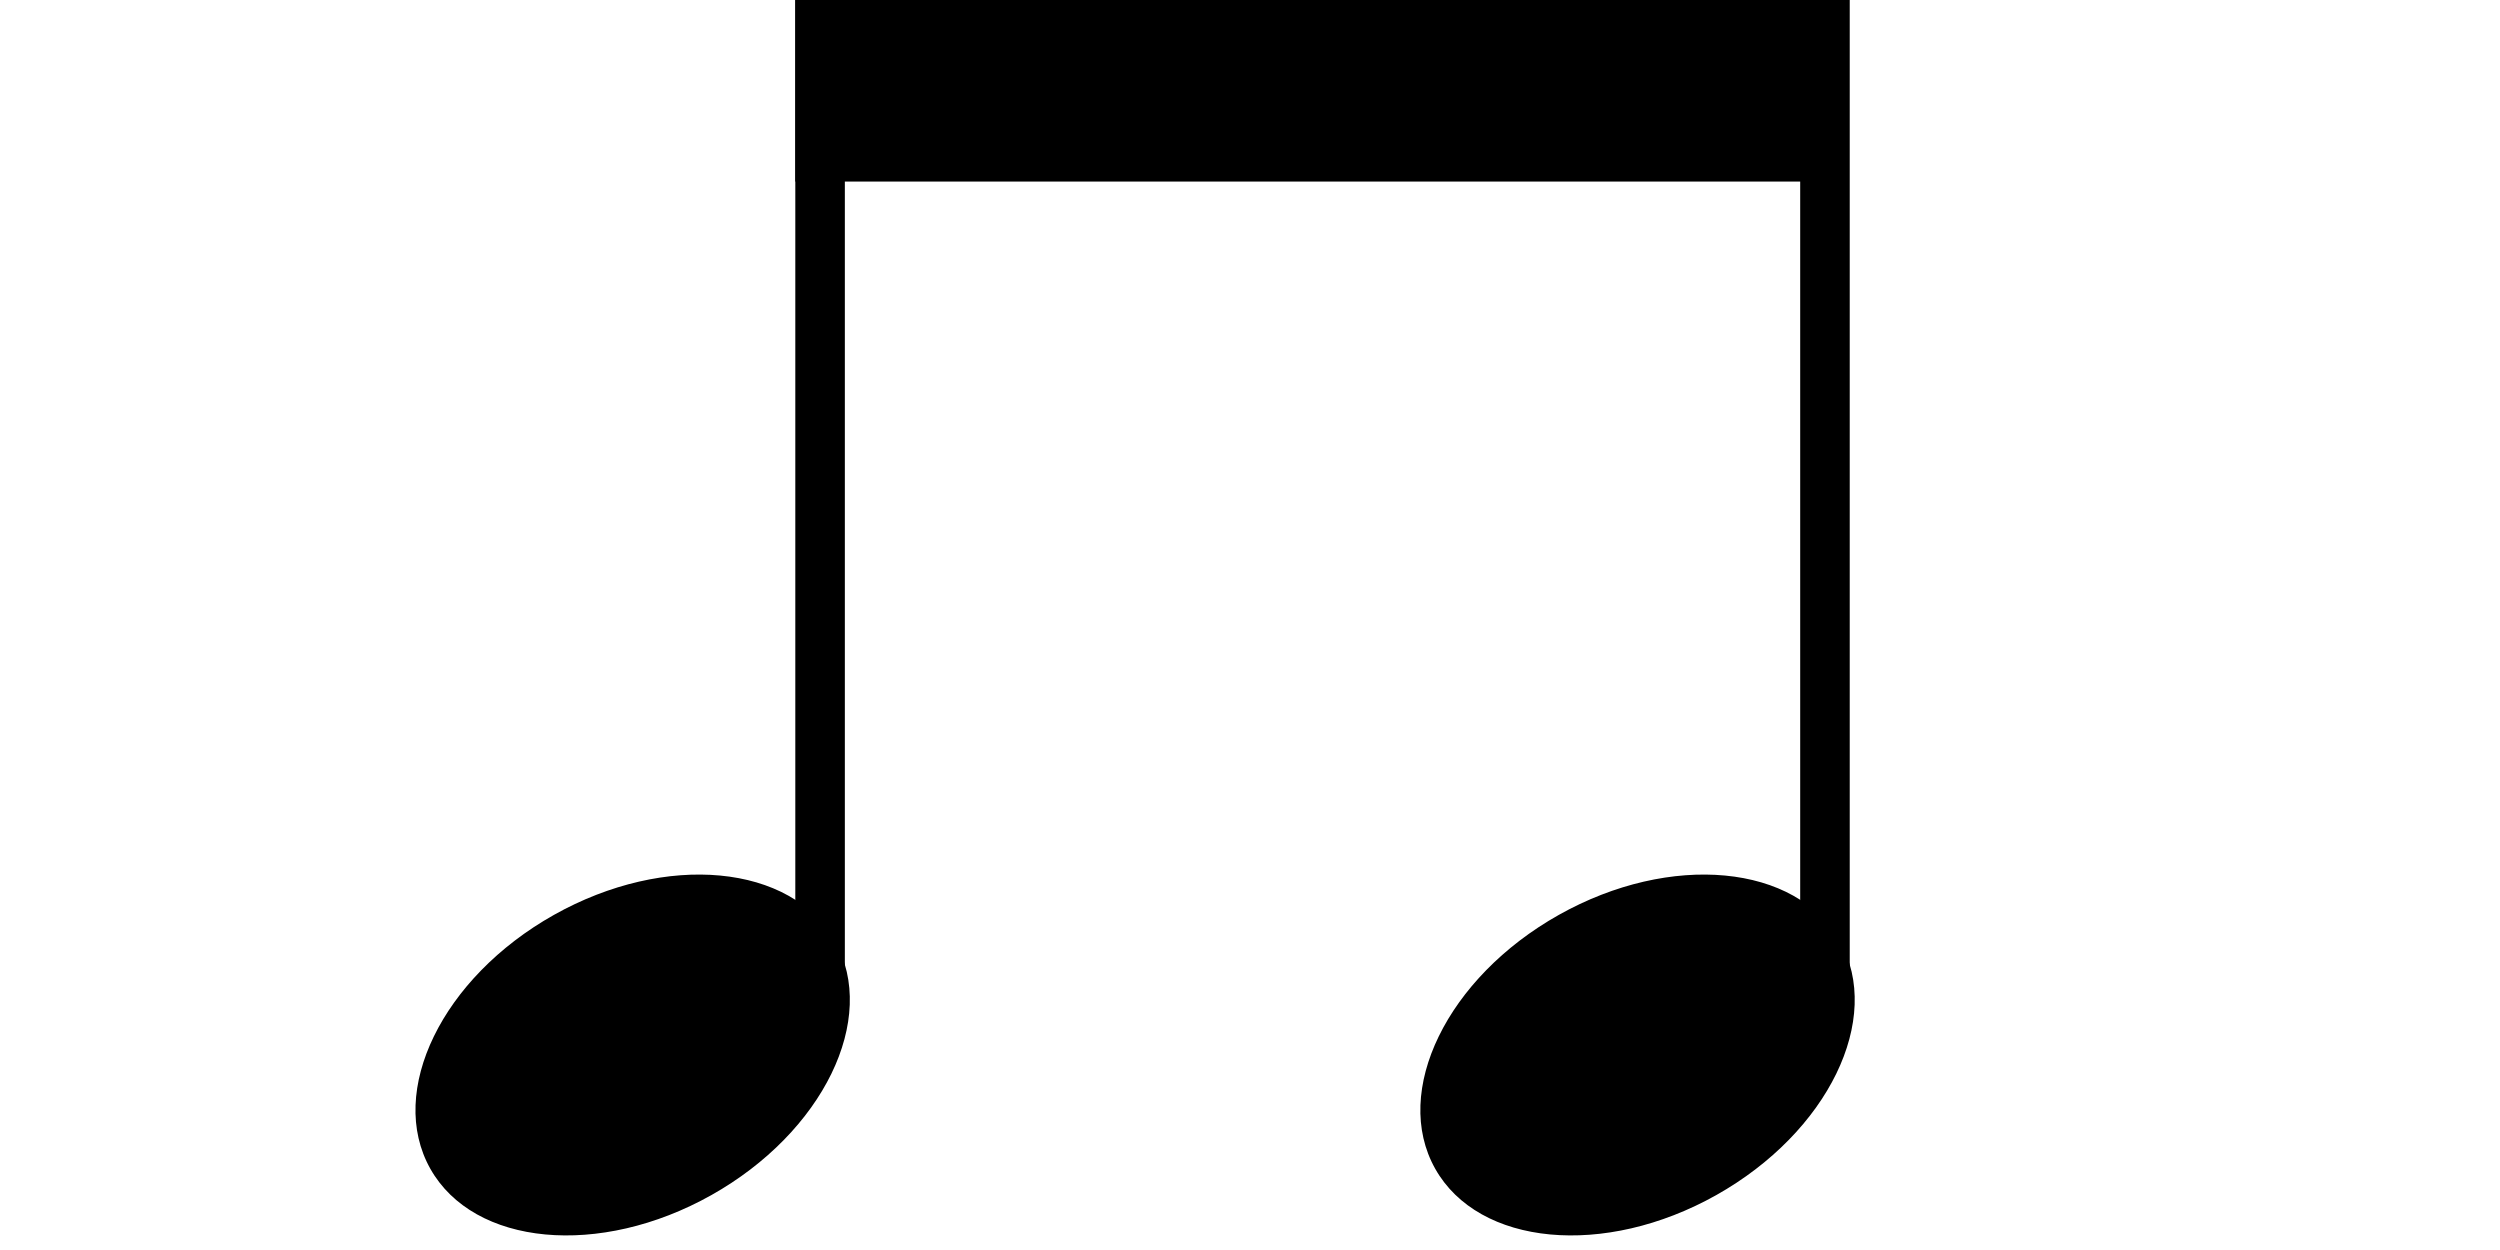
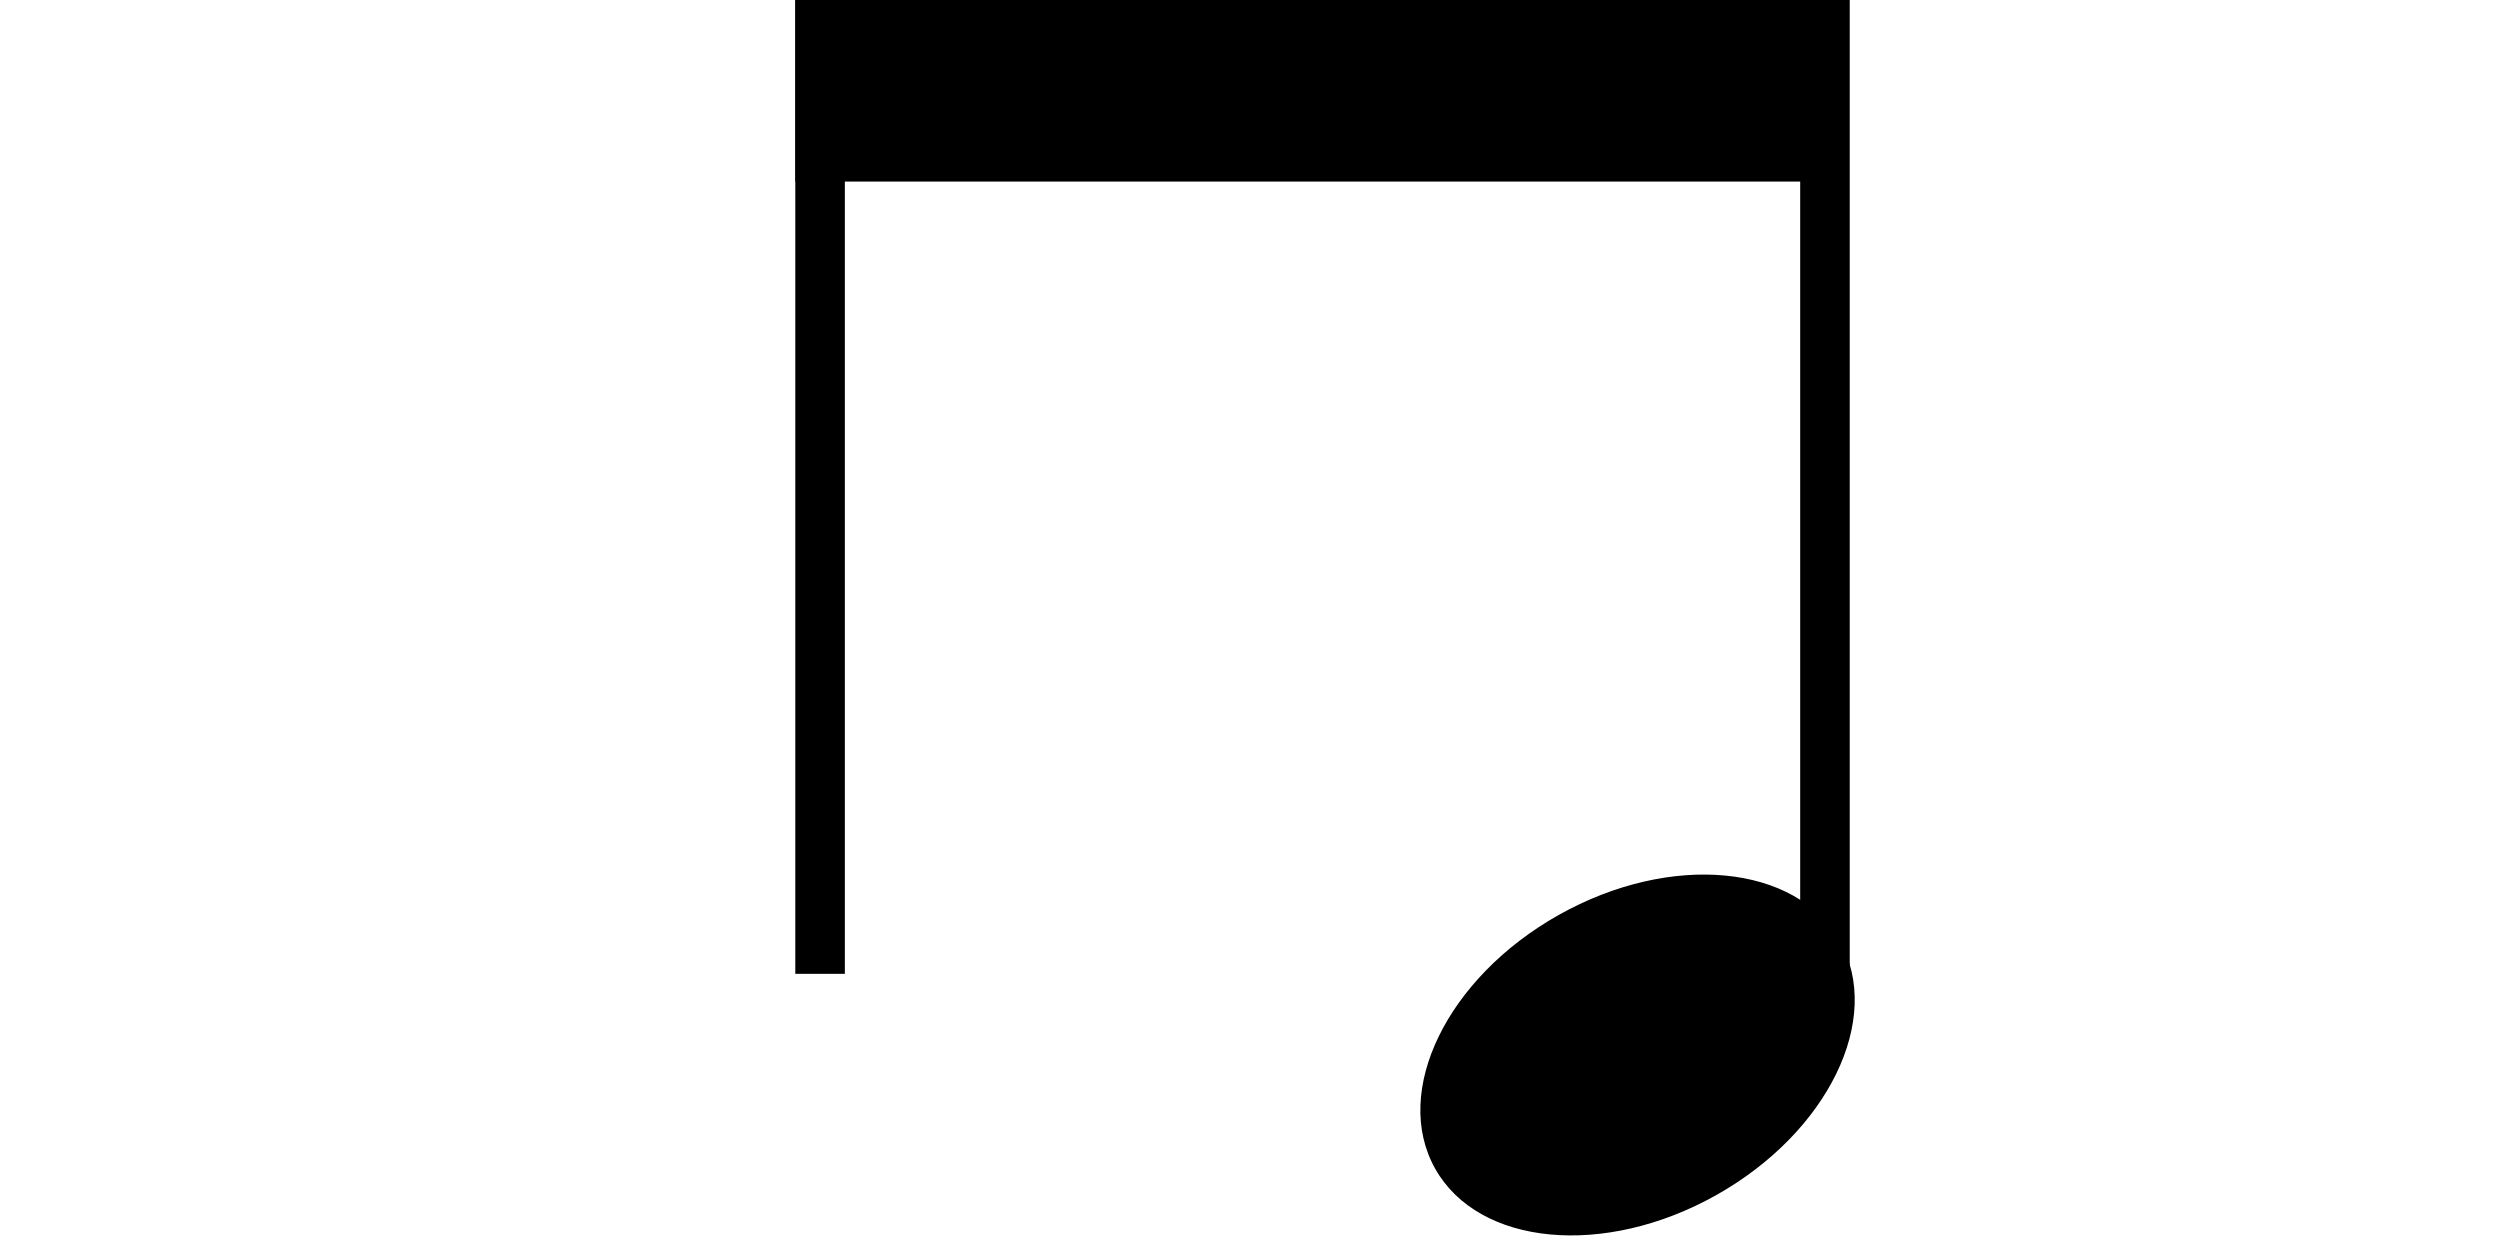
<svg xmlns="http://www.w3.org/2000/svg" width="64" height="32" viewBox="0 0 64 32" fill="none">
  <g clip-path="url(#clip0_59_8002)">
    <rect x="20.36" width="26.62" height="4.648" fill="black" />
    <rect x="20.36" width="1.268" height="24.93" fill="black" />
    <rect x="46.085" width="1.268" height="24.93" fill="black" />
-     <ellipse cx="16.196" cy="27.008" rx="5.942" ry="4.114" transform="rotate(-29.325 16.196 27.008)" fill="black" />
    <ellipse cx="41.921" cy="27.008" rx="5.942" ry="4.114" transform="rotate(-29.325 41.921 27.008)" fill="black" />
  </g>
  <defs>
    <clipPath id="clip0_59_8002">
      <rect width="64" height="32" fill="white" />
    </clipPath>
  </defs>
</svg>